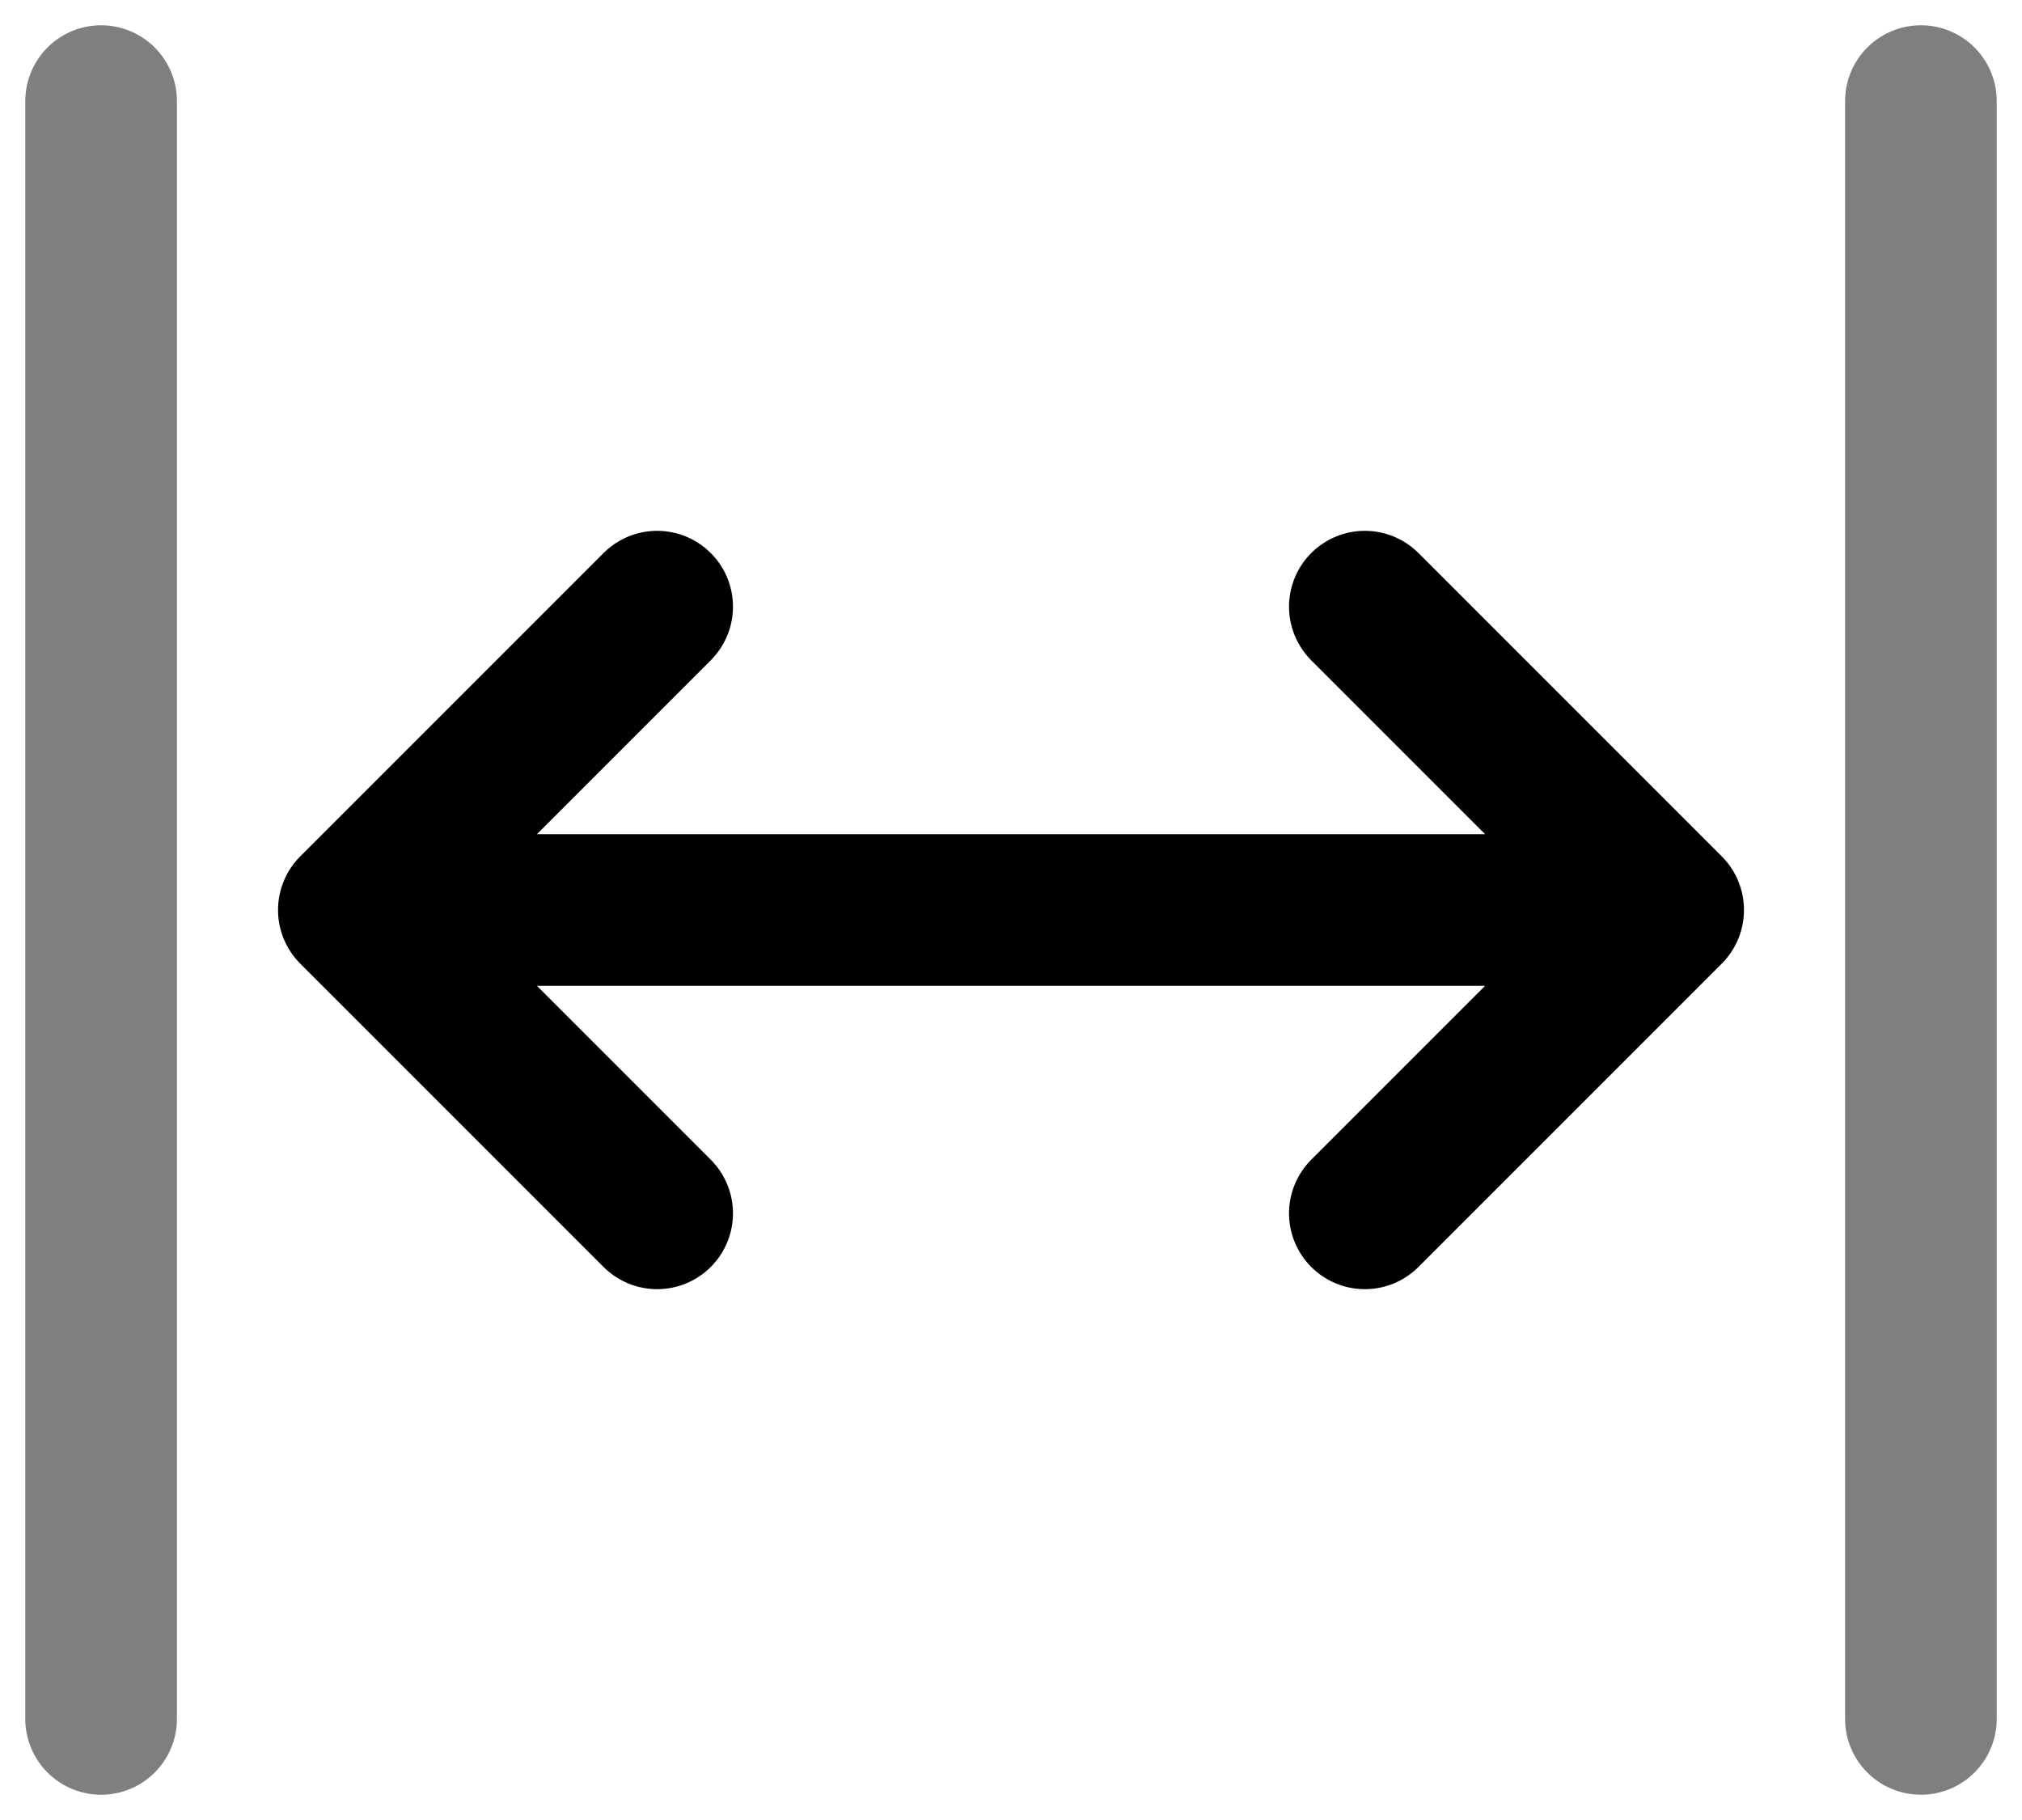
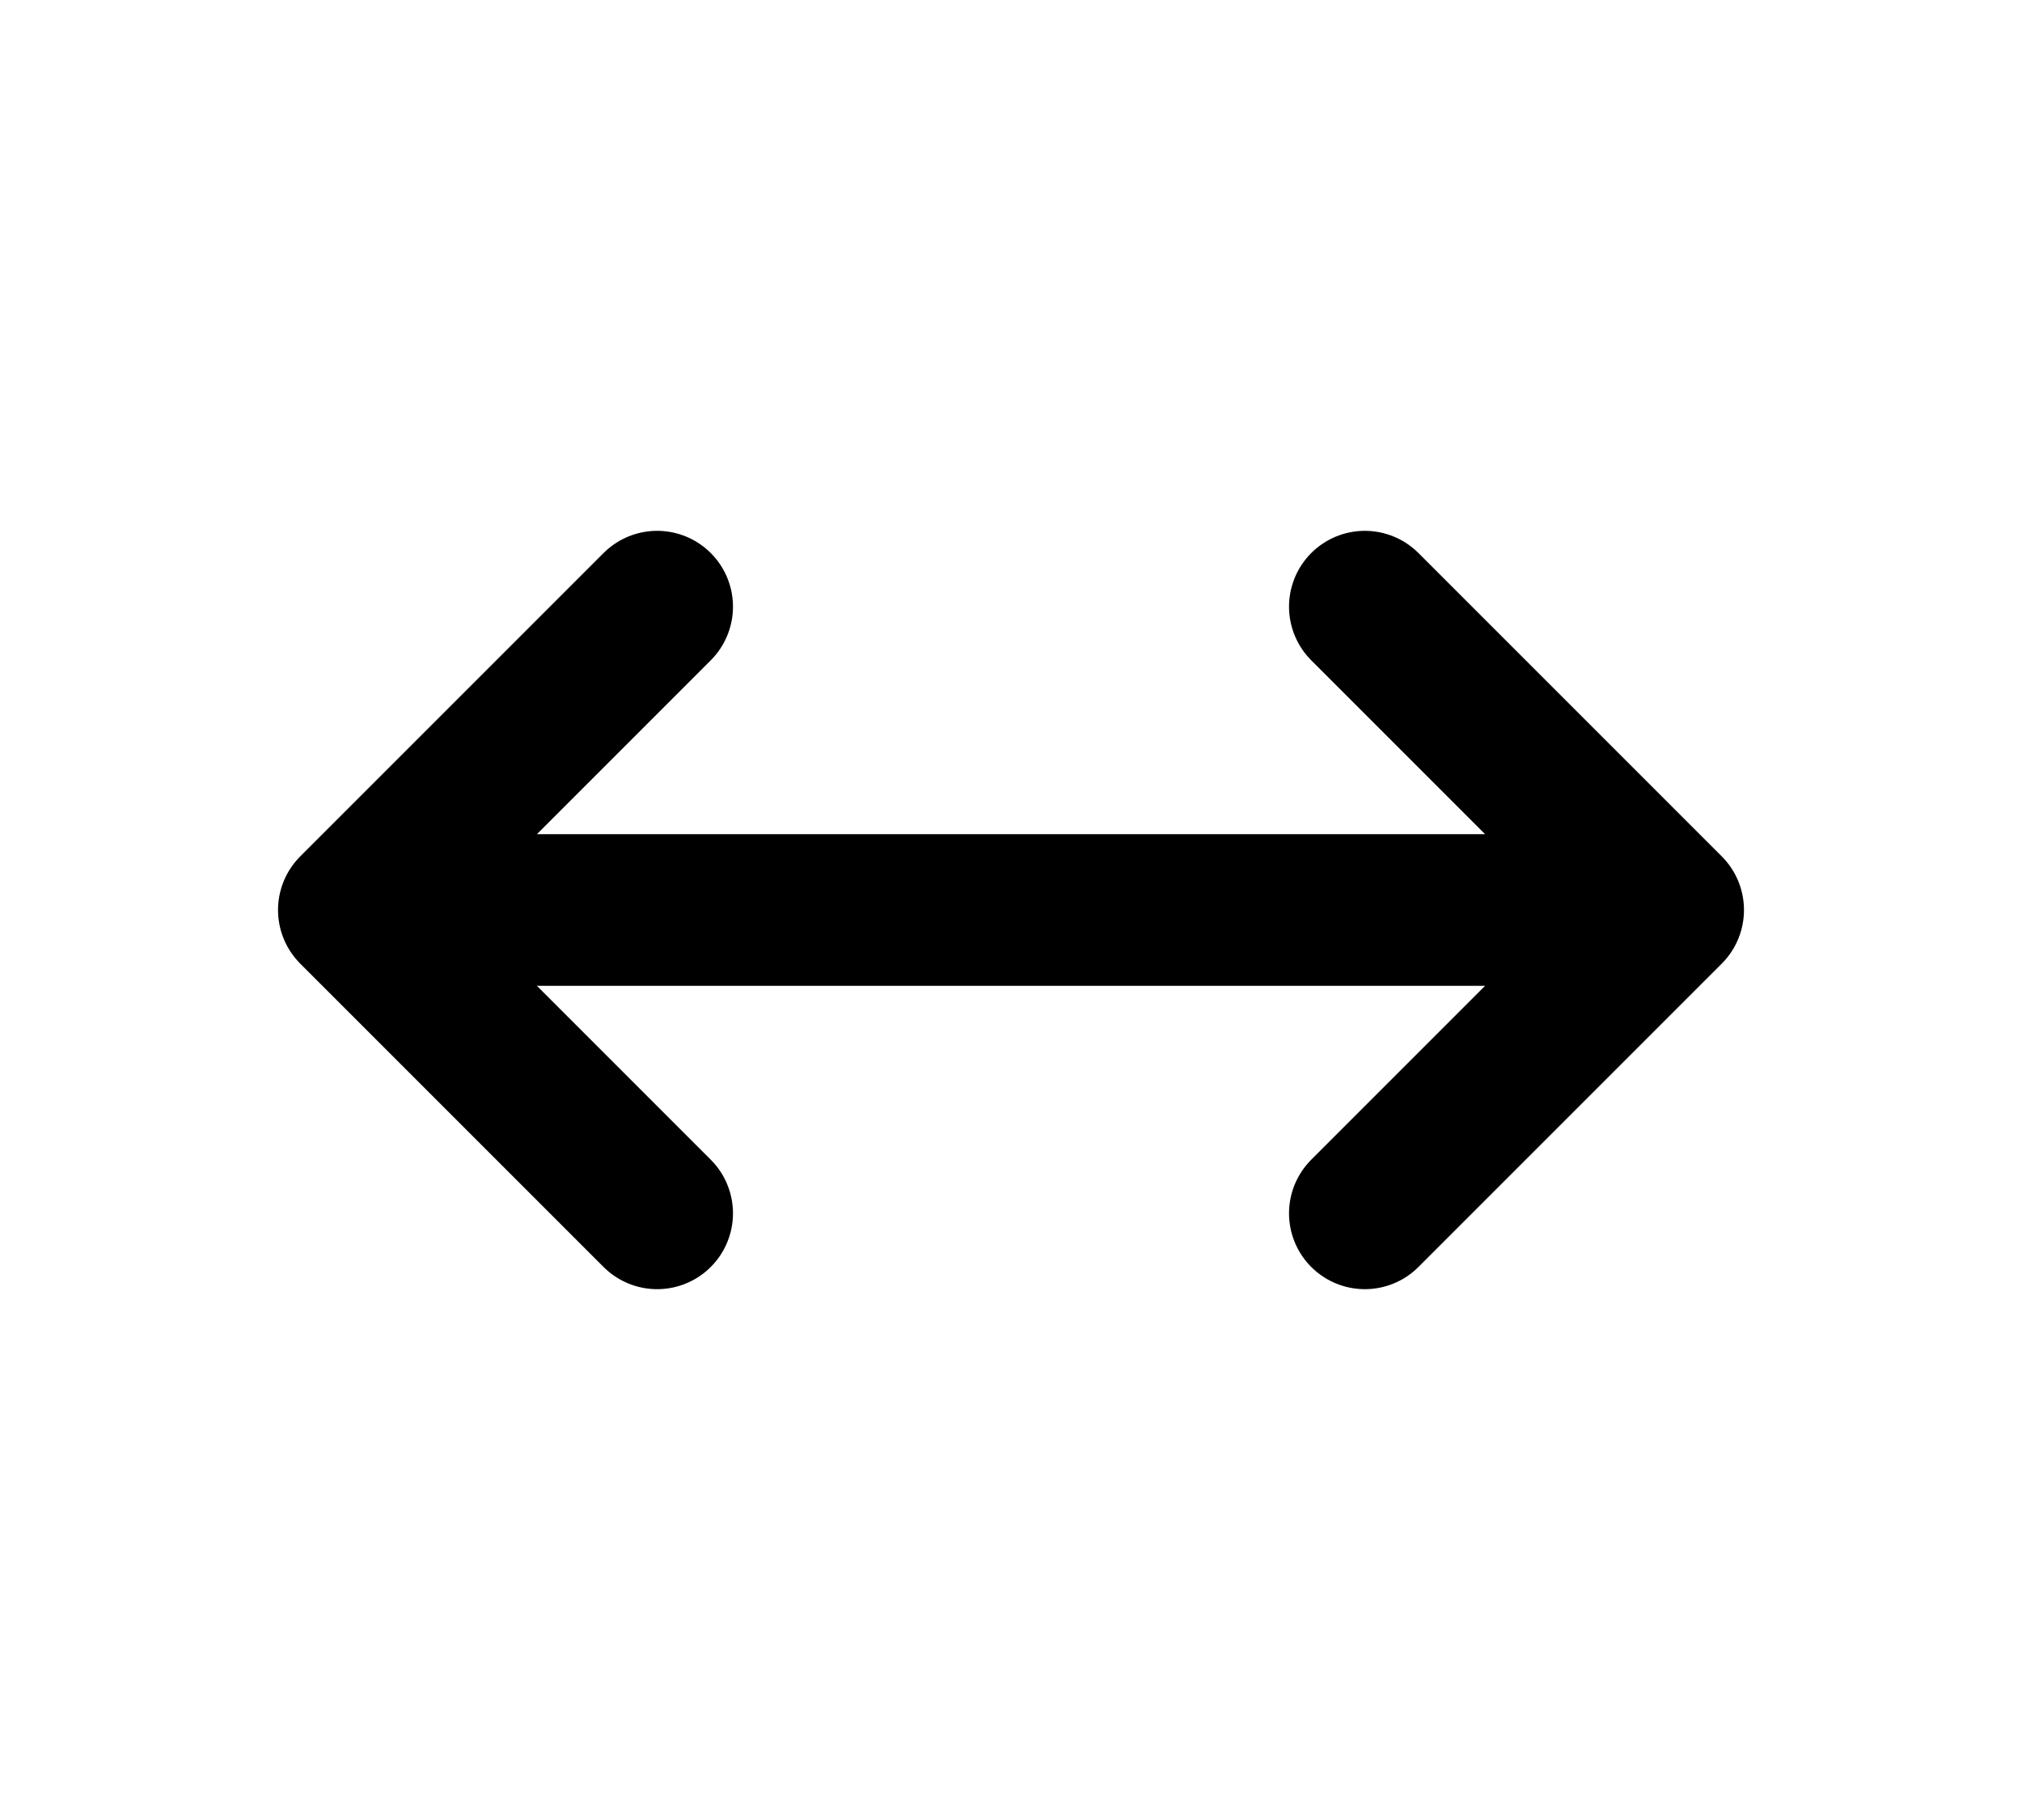
<svg xmlns="http://www.w3.org/2000/svg" width="20" height="18" viewBox="0 0 20 18" fill="none">
-   <path opacity="0.5" d="M19 17V1M1 17L1 1" stroke="black" stroke-width="1.5" stroke-linecap="round" stroke-linejoin="round" />
  <path d="M3.5 9L6.5 6M3.5 9L6.5 12M3.5 9H16.5M16.5 9L13.5 6M16.5 9L13.5 12" stroke="black" stroke-width="1.5" stroke-linecap="round" stroke-linejoin="round" />
</svg>